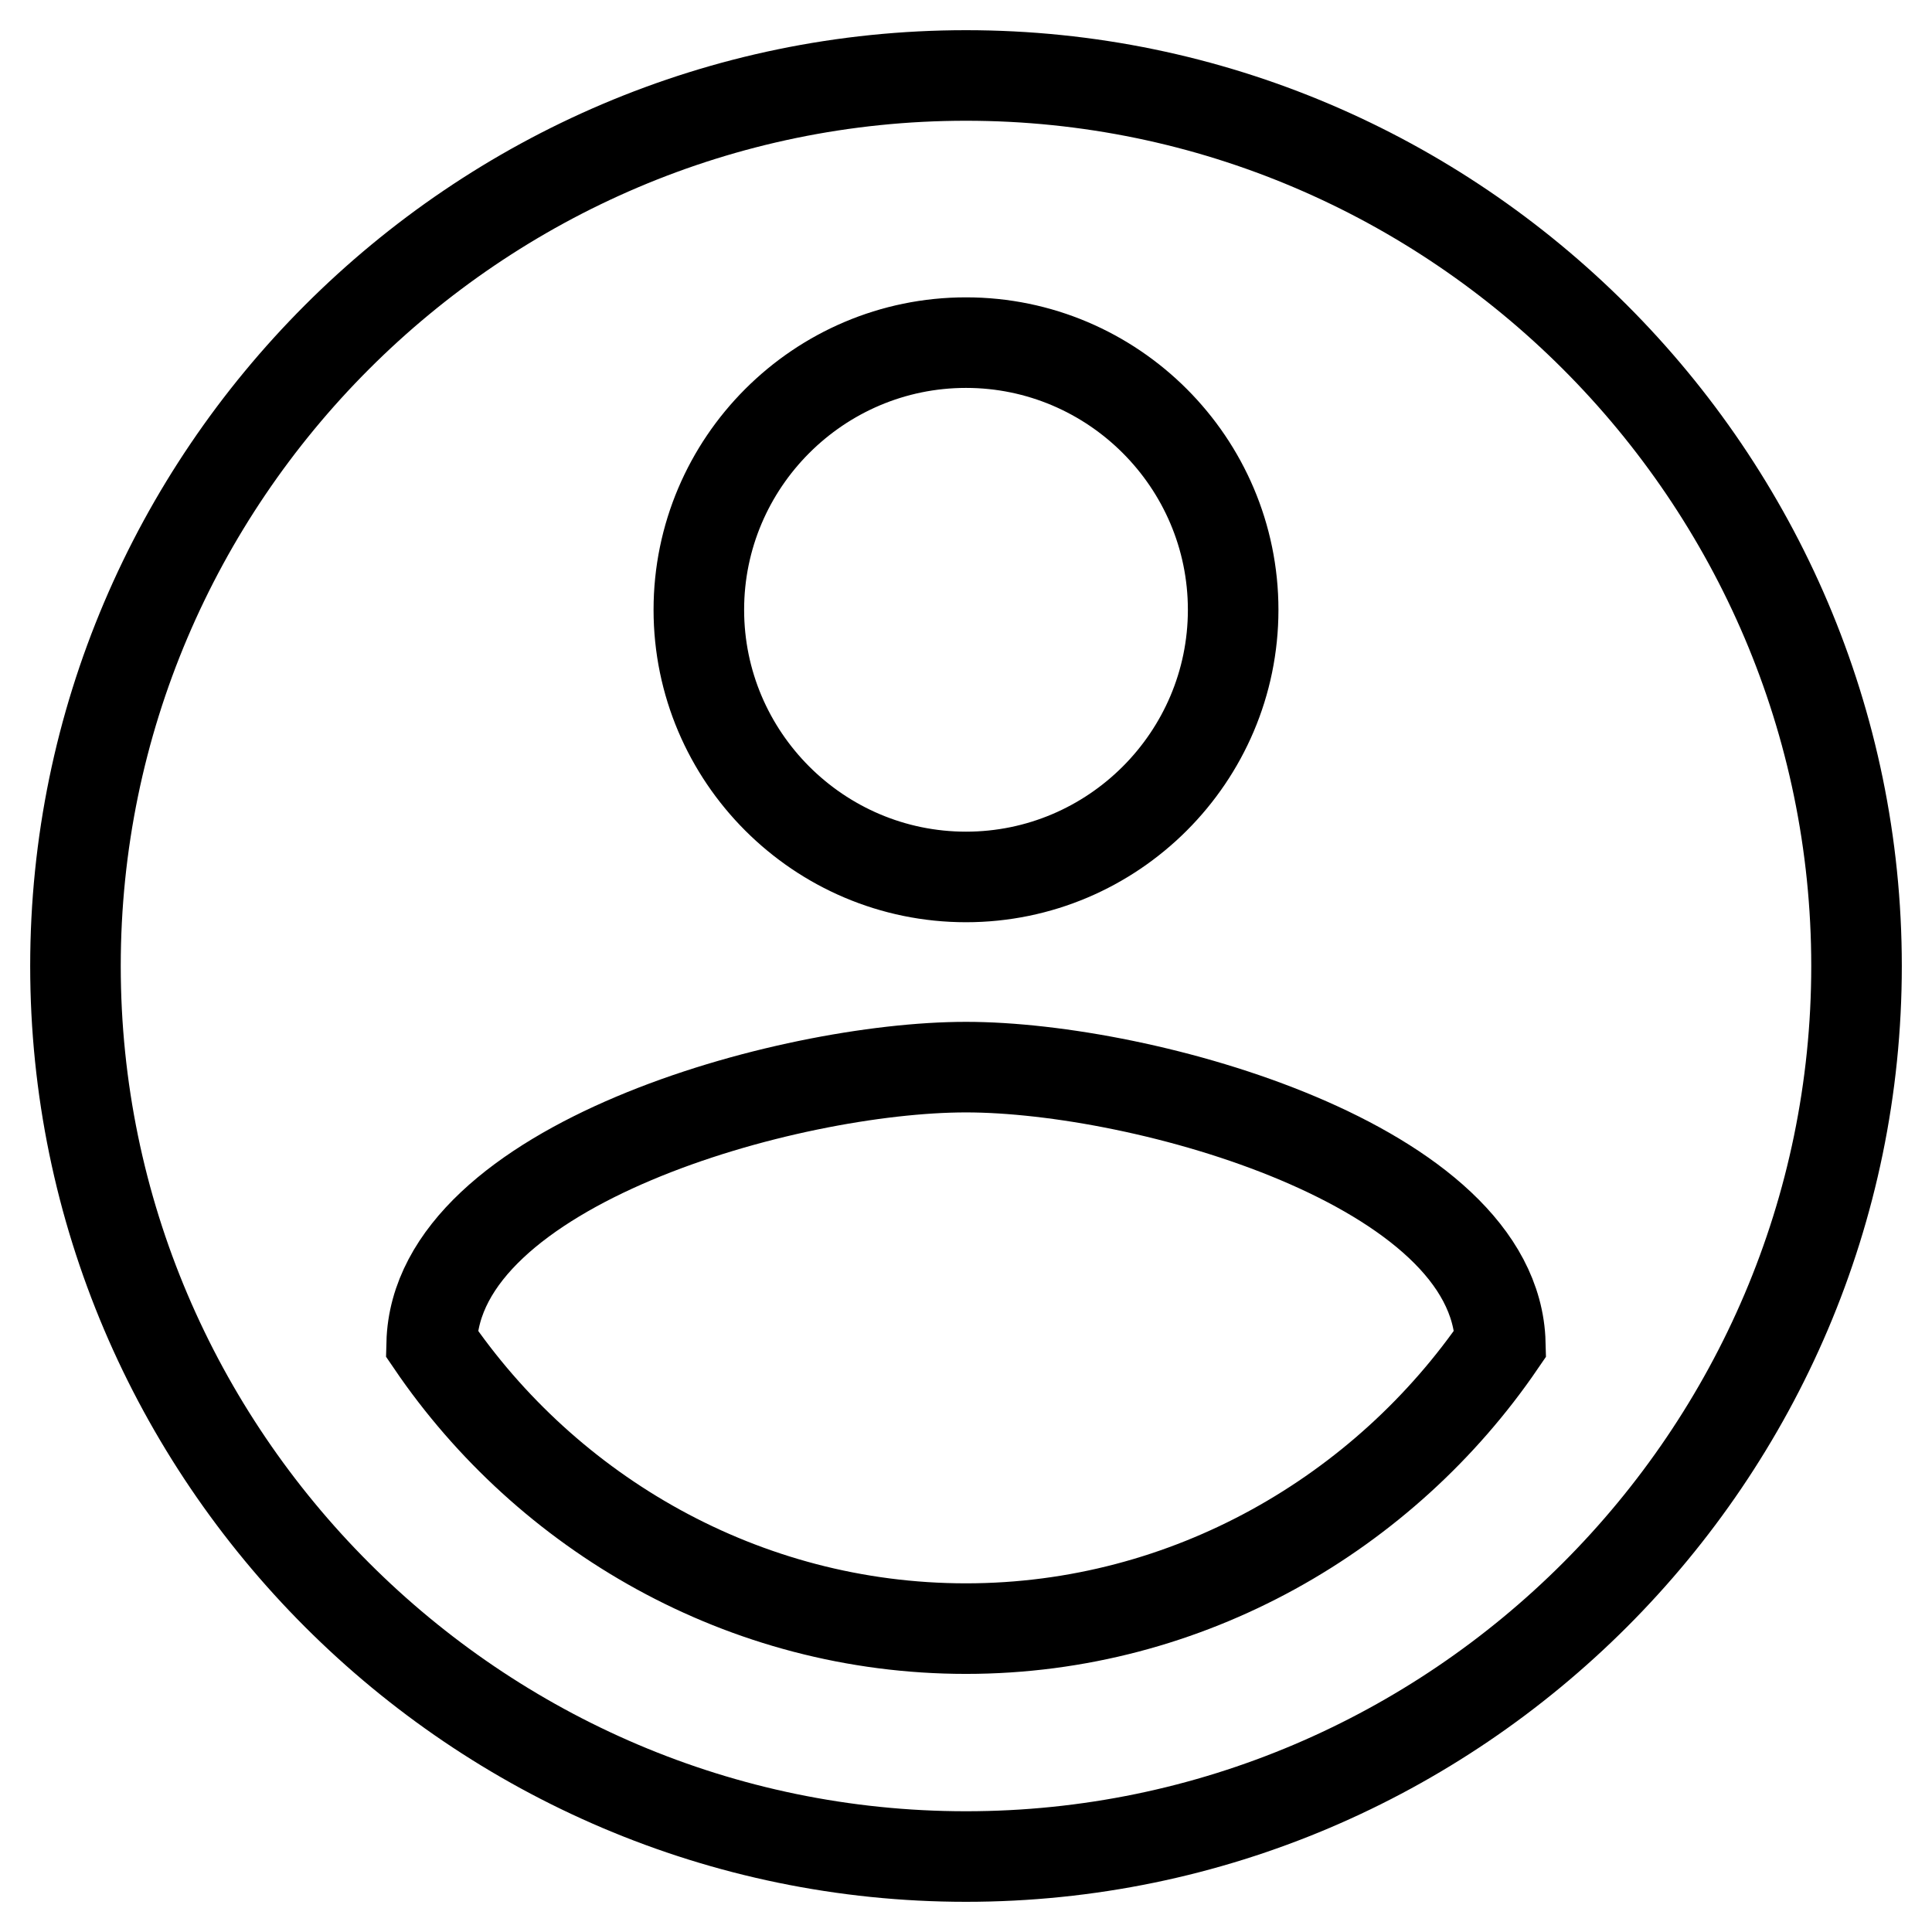
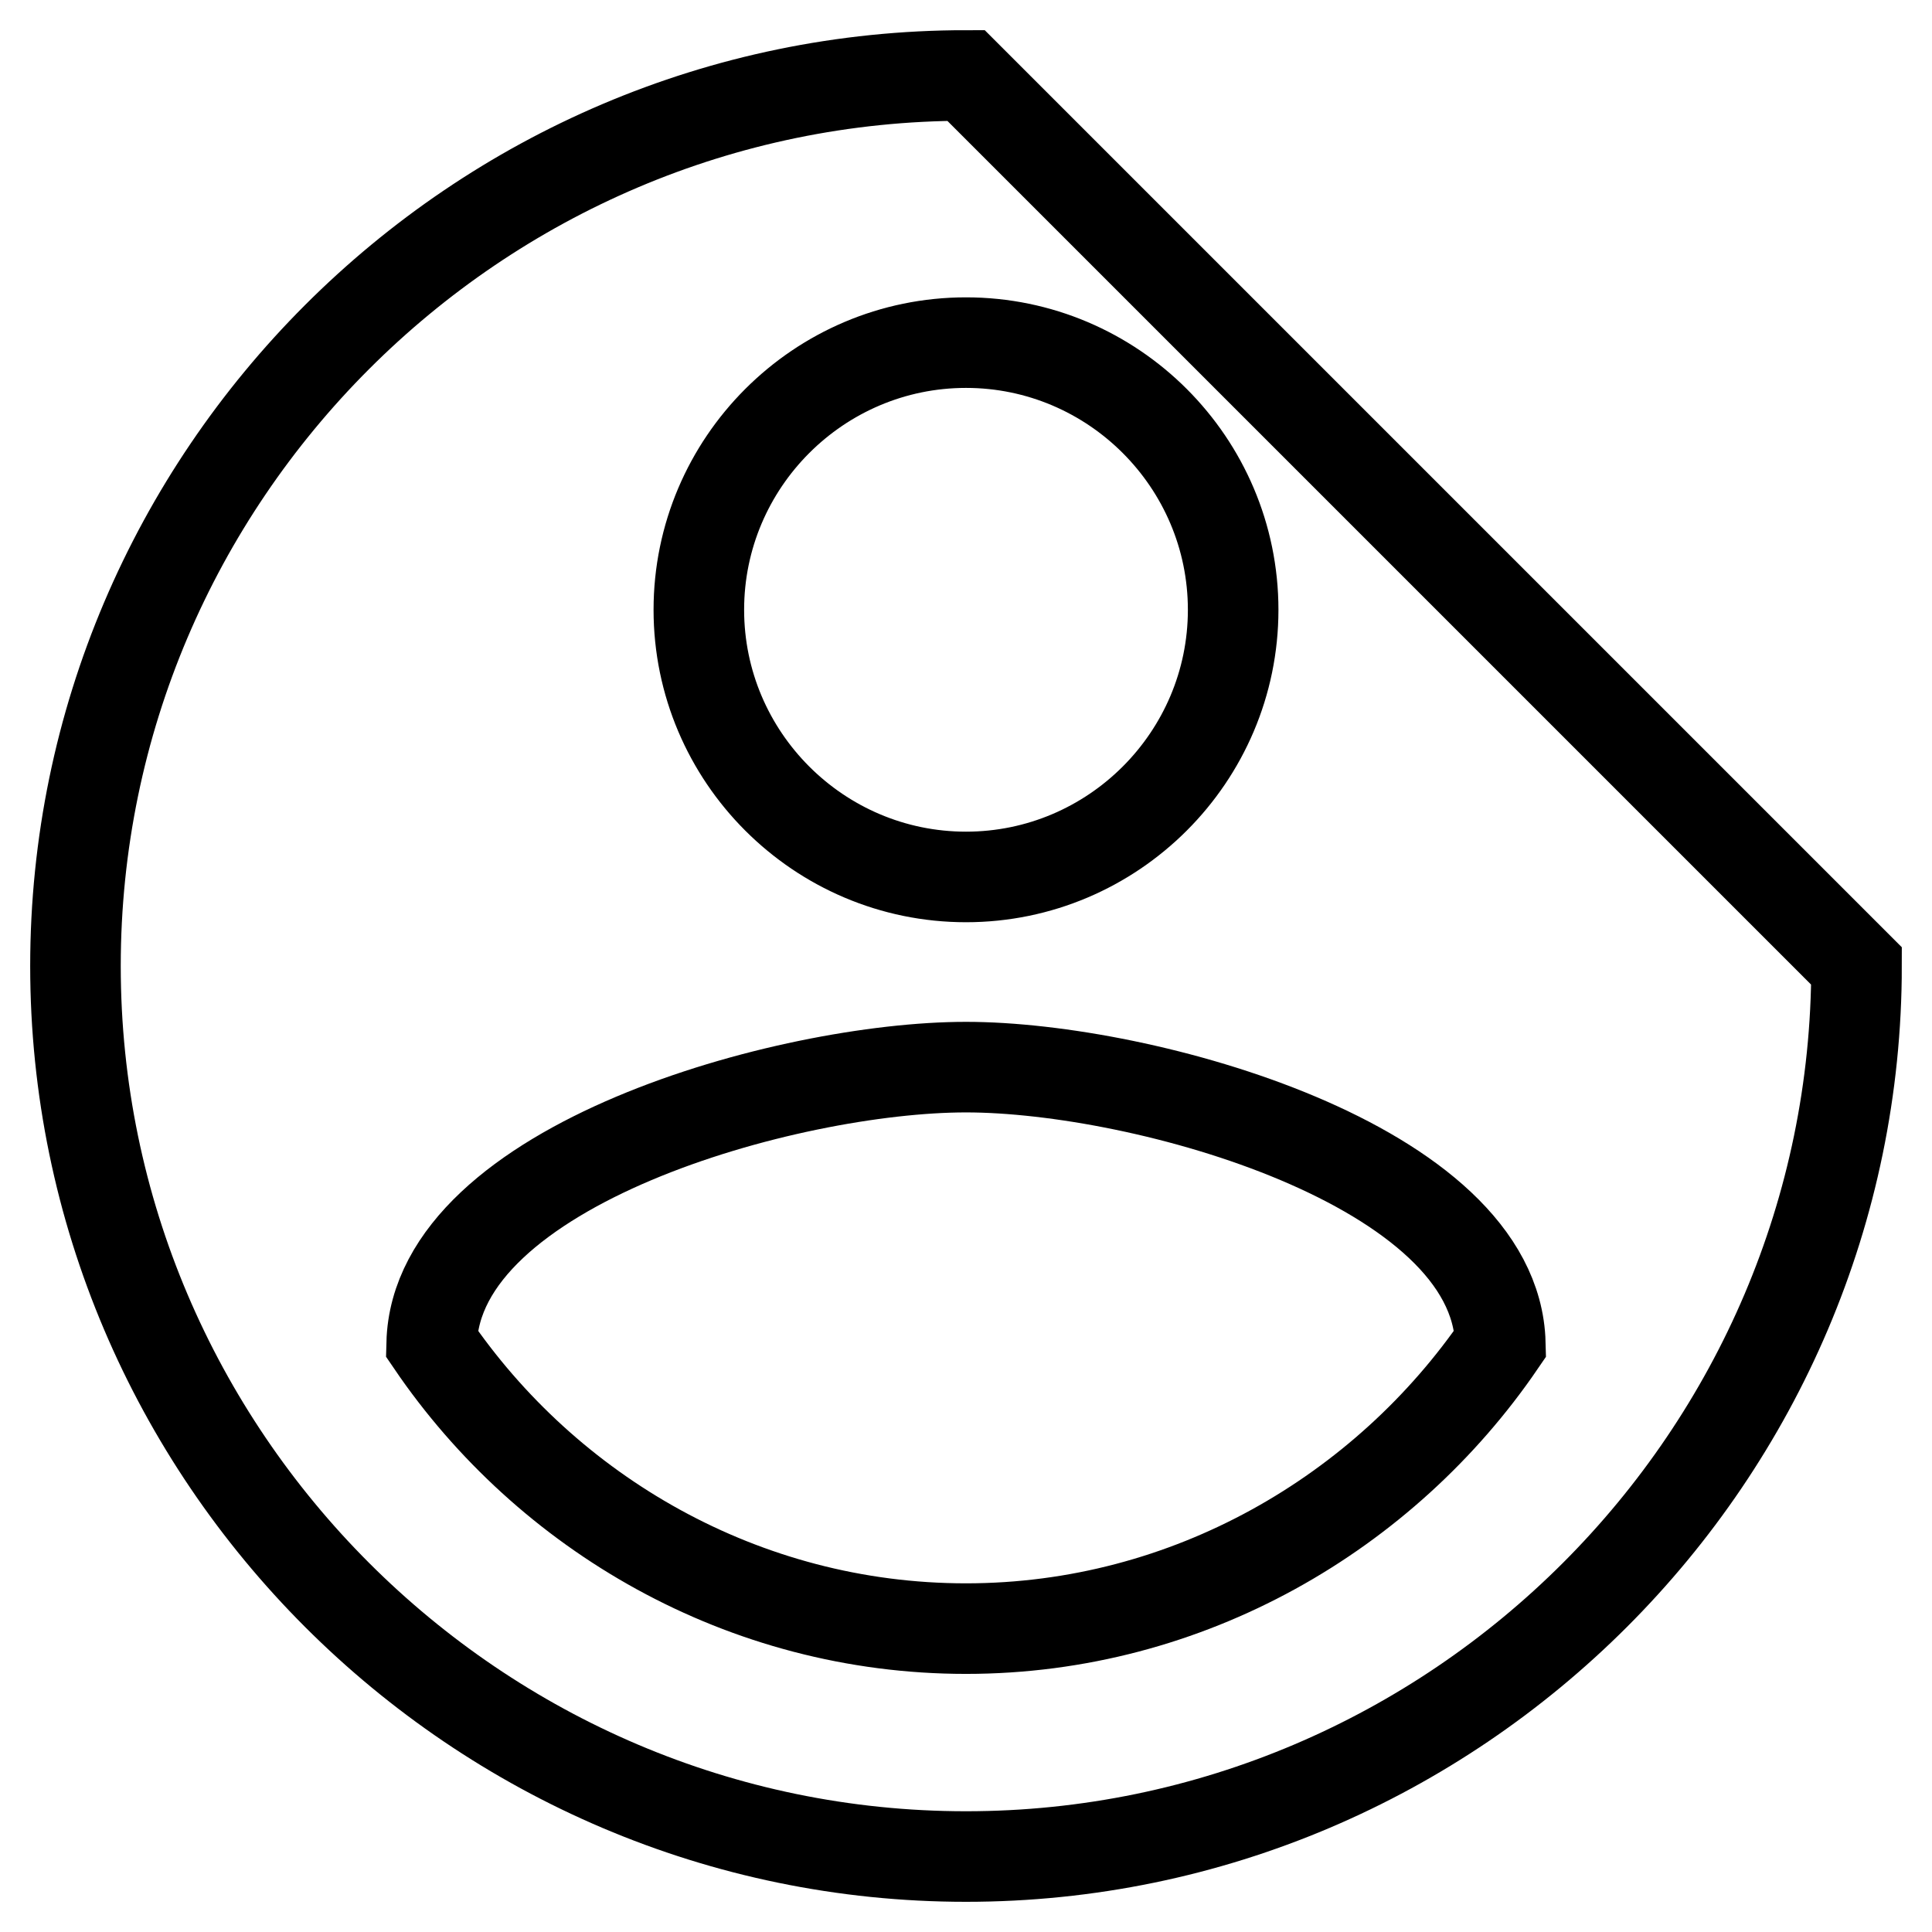
<svg xmlns="http://www.w3.org/2000/svg" version="1.1" x="0px" y="0px" viewBox="0 0 256 256" enable-background="new 0 0 256 256" xml:space="preserve">
  <g>
-     <path stroke-width="12" fill-opacity="0" stroke="#000000" d="M128,10C63.1,10,10,63.1,10,128s53.1,118,118,118s118-53.1,118-118S192.9,10,128,10z M128,45.4 c19.5,0,35.4,15.9,35.4,35.4s-15.9,35.4-35.4,35.4c-19.5,0-35.4-15.9-35.4-35.4S108.5,45.4,128,45.4z M128,215.8 c-29.5,0-55.5-15.3-70.8-37.8c0.6-23.6,47.2-36.6,70.8-36.6s70.2,13,70.8,36.6C183.5,200.4,157.5,215.8,128,215.8z" />
+     <path stroke-width="12" fill-opacity="0" stroke="#000000" d="M128,10C63.1,10,10,63.1,10,128s53.1,118,118,118s118-53.1,118-118z M128,45.4 c19.5,0,35.4,15.9,35.4,35.4s-15.9,35.4-35.4,35.4c-19.5,0-35.4-15.9-35.4-35.4S108.5,45.4,128,45.4z M128,215.8 c-29.5,0-55.5-15.3-70.8-37.8c0.6-23.6,47.2-36.6,70.8-36.6s70.2,13,70.8,36.6C183.5,200.4,157.5,215.8,128,215.8z" />
  </g>
</svg>